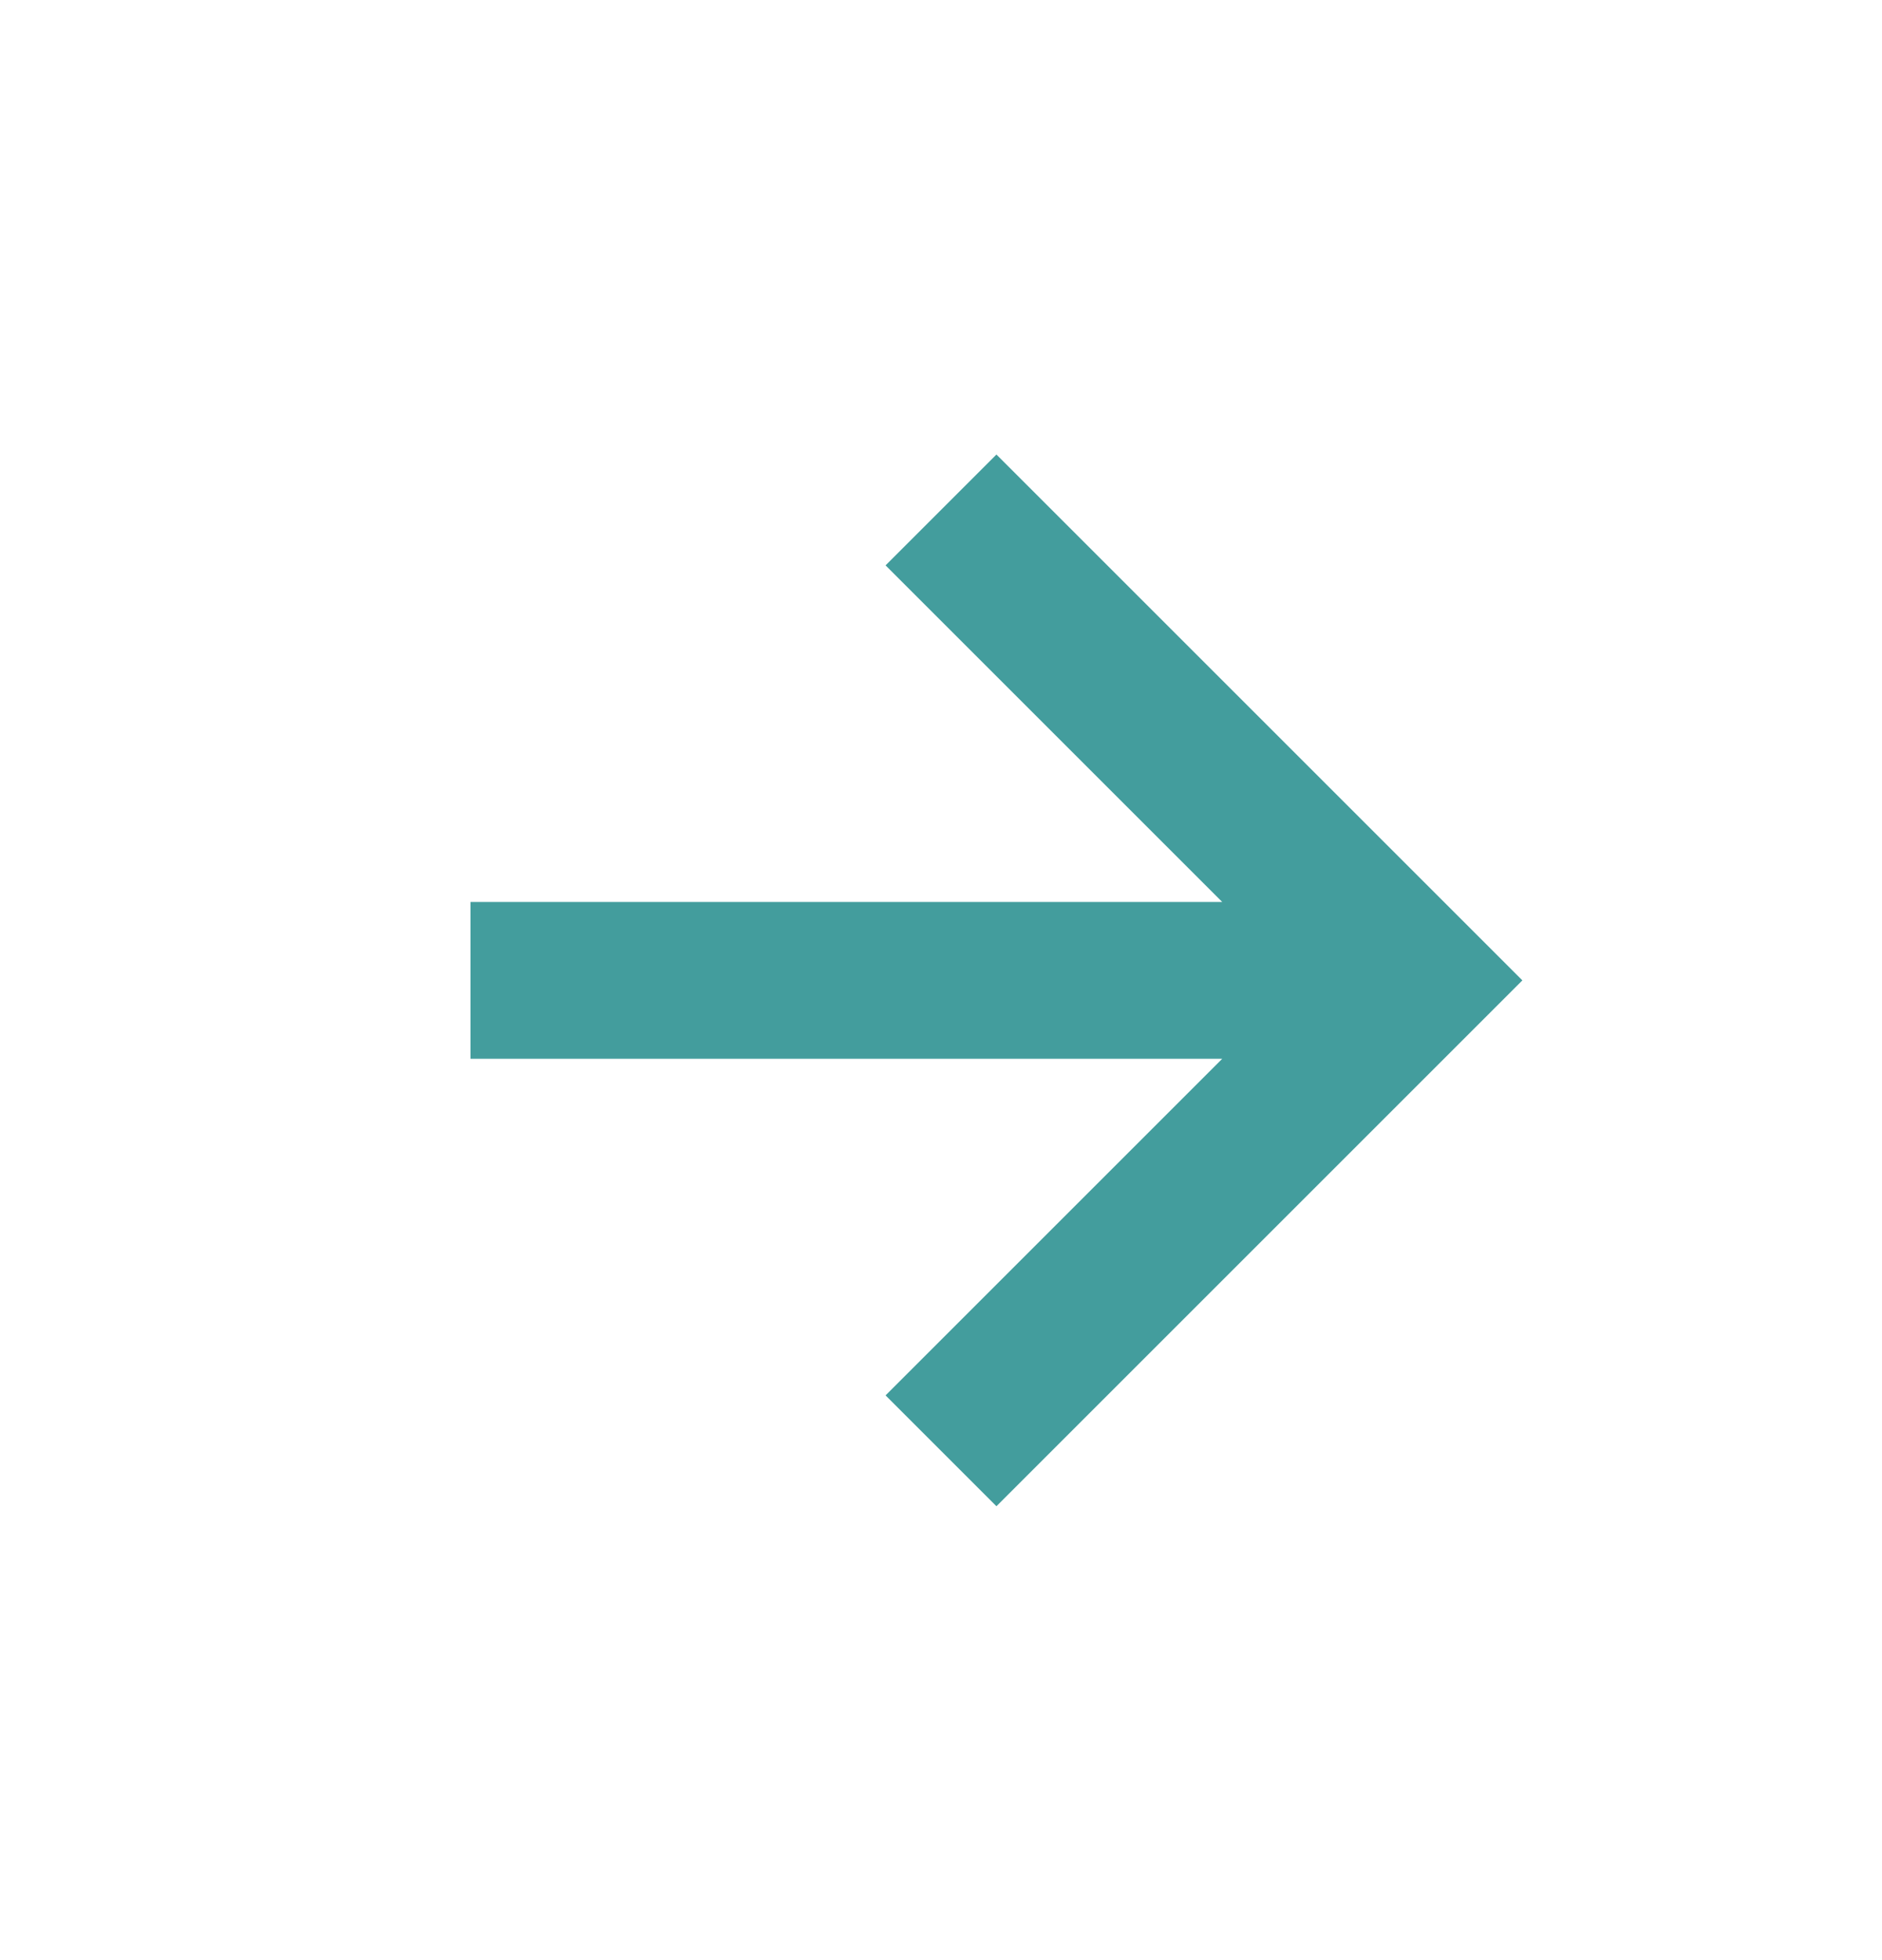
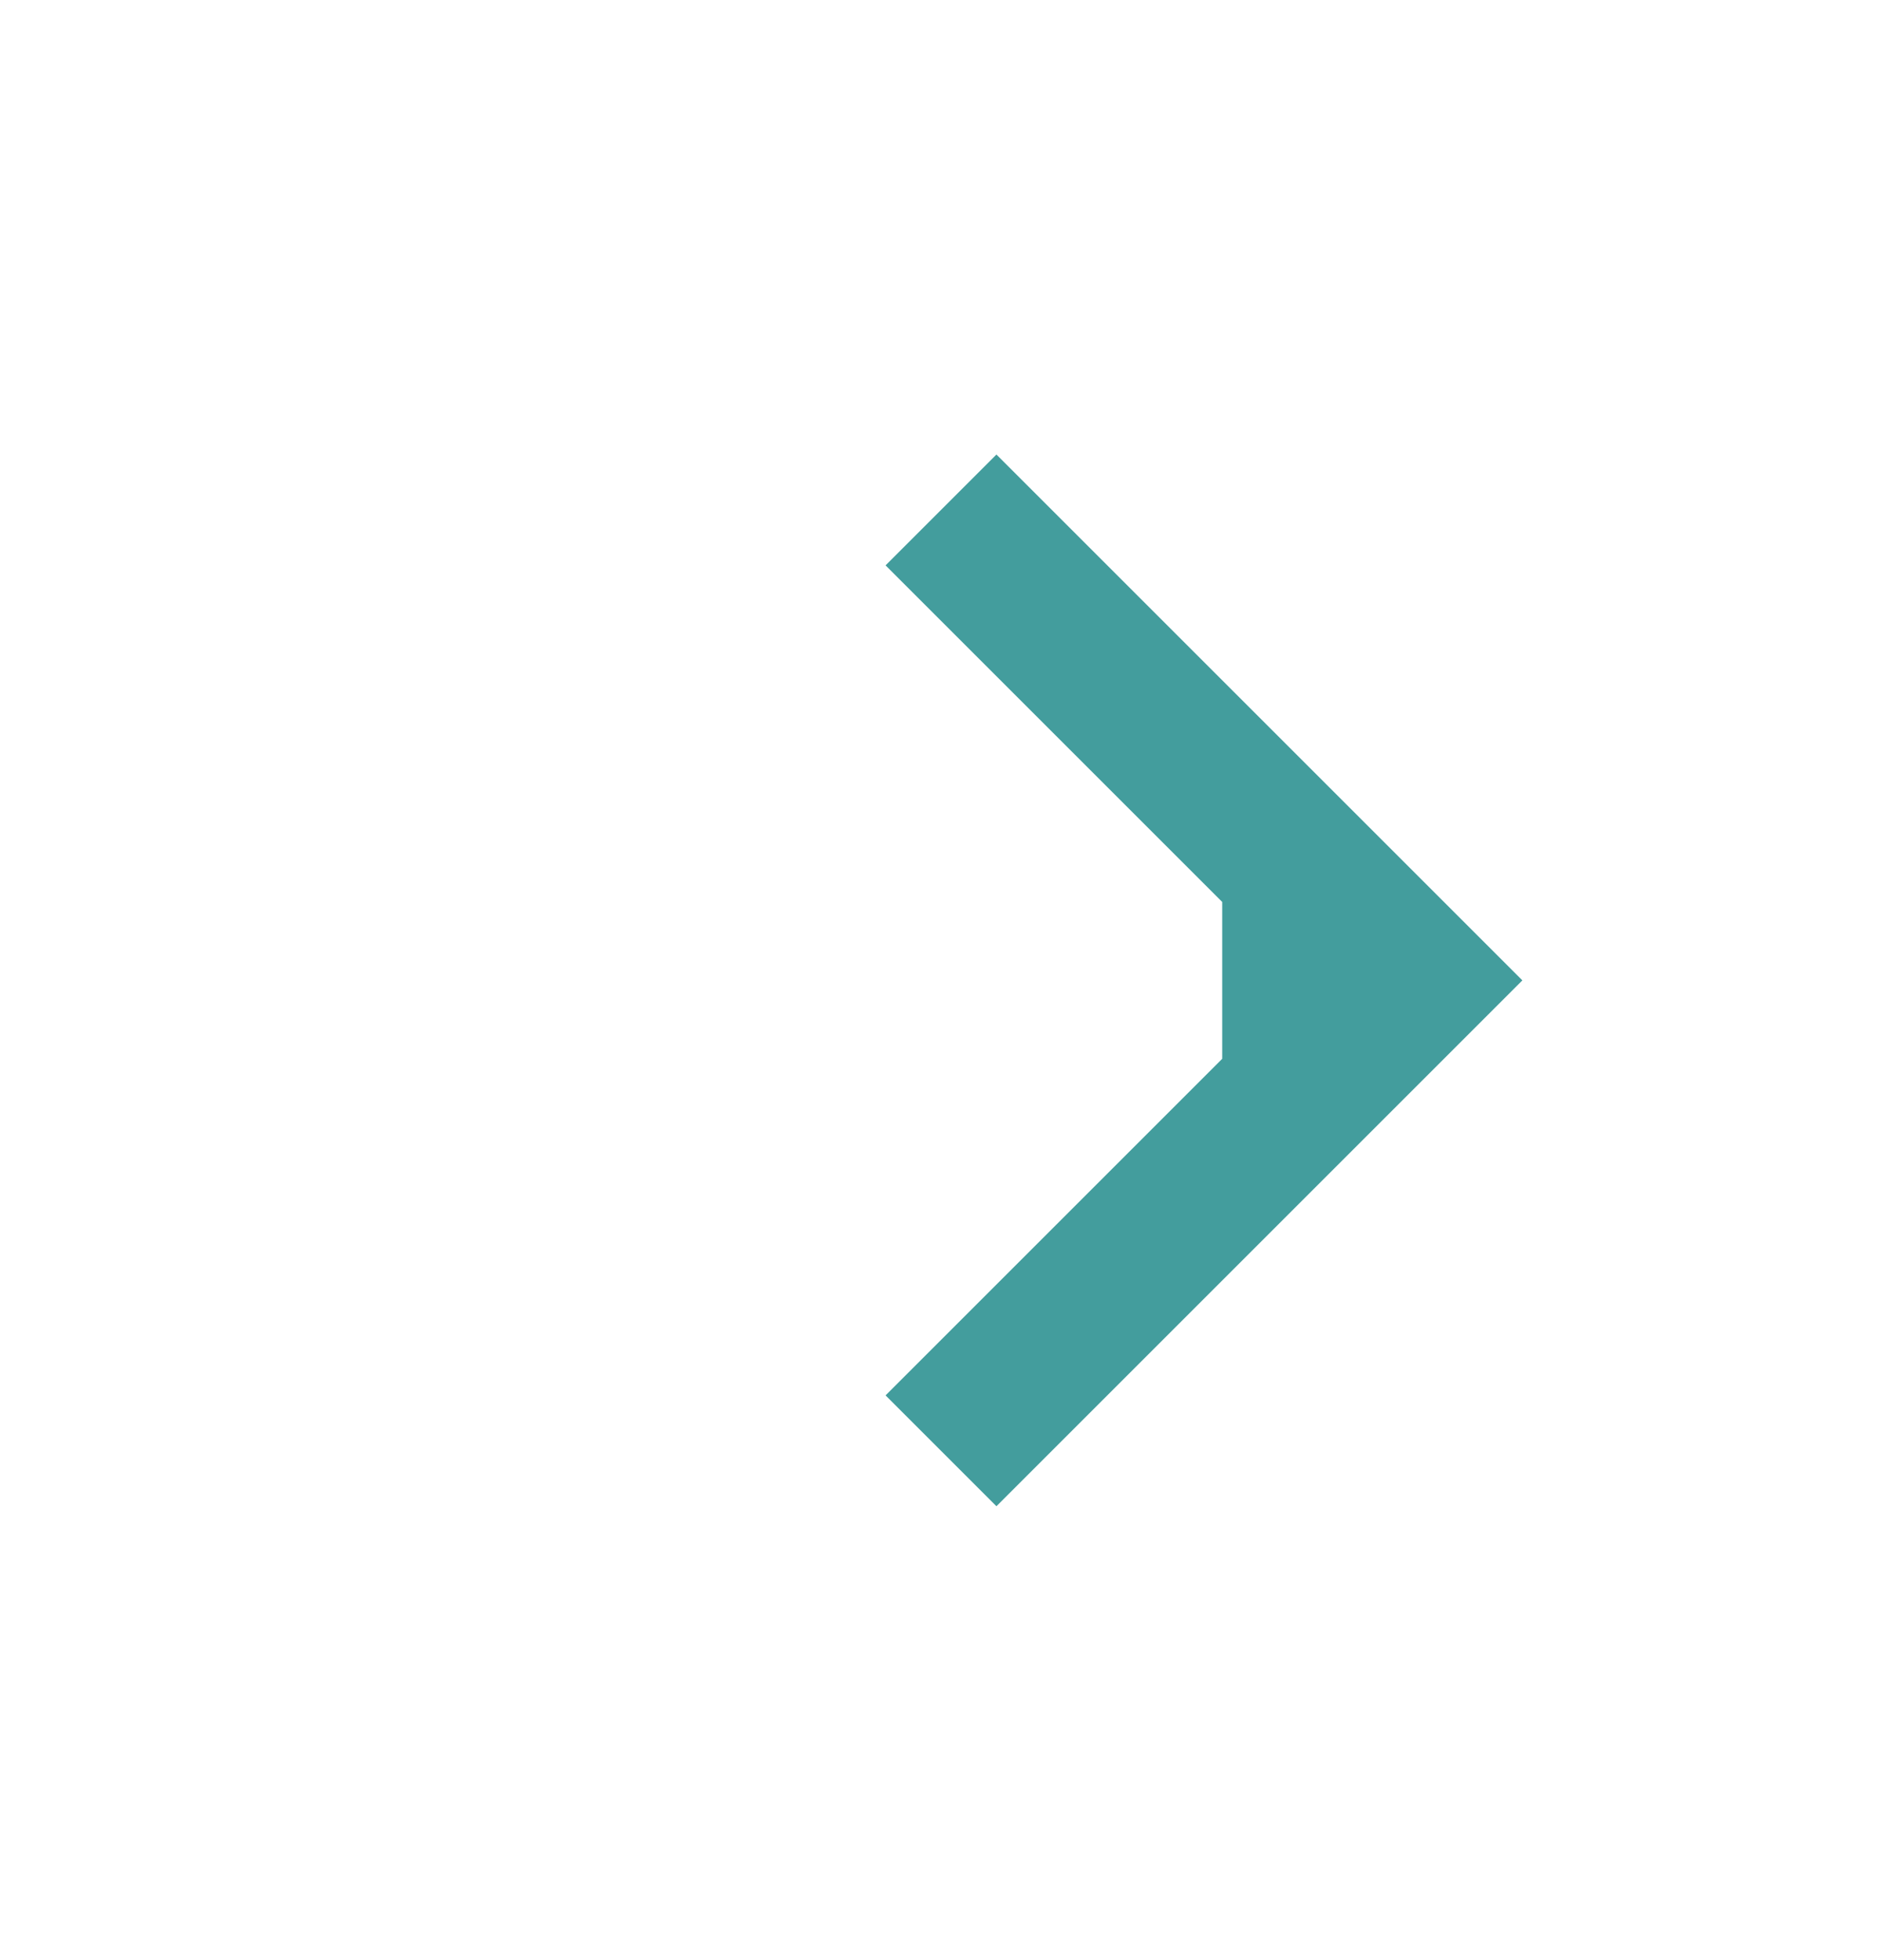
<svg xmlns="http://www.w3.org/2000/svg" width="24" height="25" viewBox="0 0 24 25" fill="none">
-   <path d="M11.293 17.797L12.707 19.211L19.414 12.504L12.707 5.797L11.293 7.211L15.586 11.504H6V13.504H15.586L11.293 17.797Z" fill="#439D9D" />
+   <path d="M11.293 17.797L12.707 19.211L19.414 12.504L12.707 5.797L11.293 7.211L15.586 11.504V13.504H15.586L11.293 17.797Z" fill="#439D9D" />
</svg>